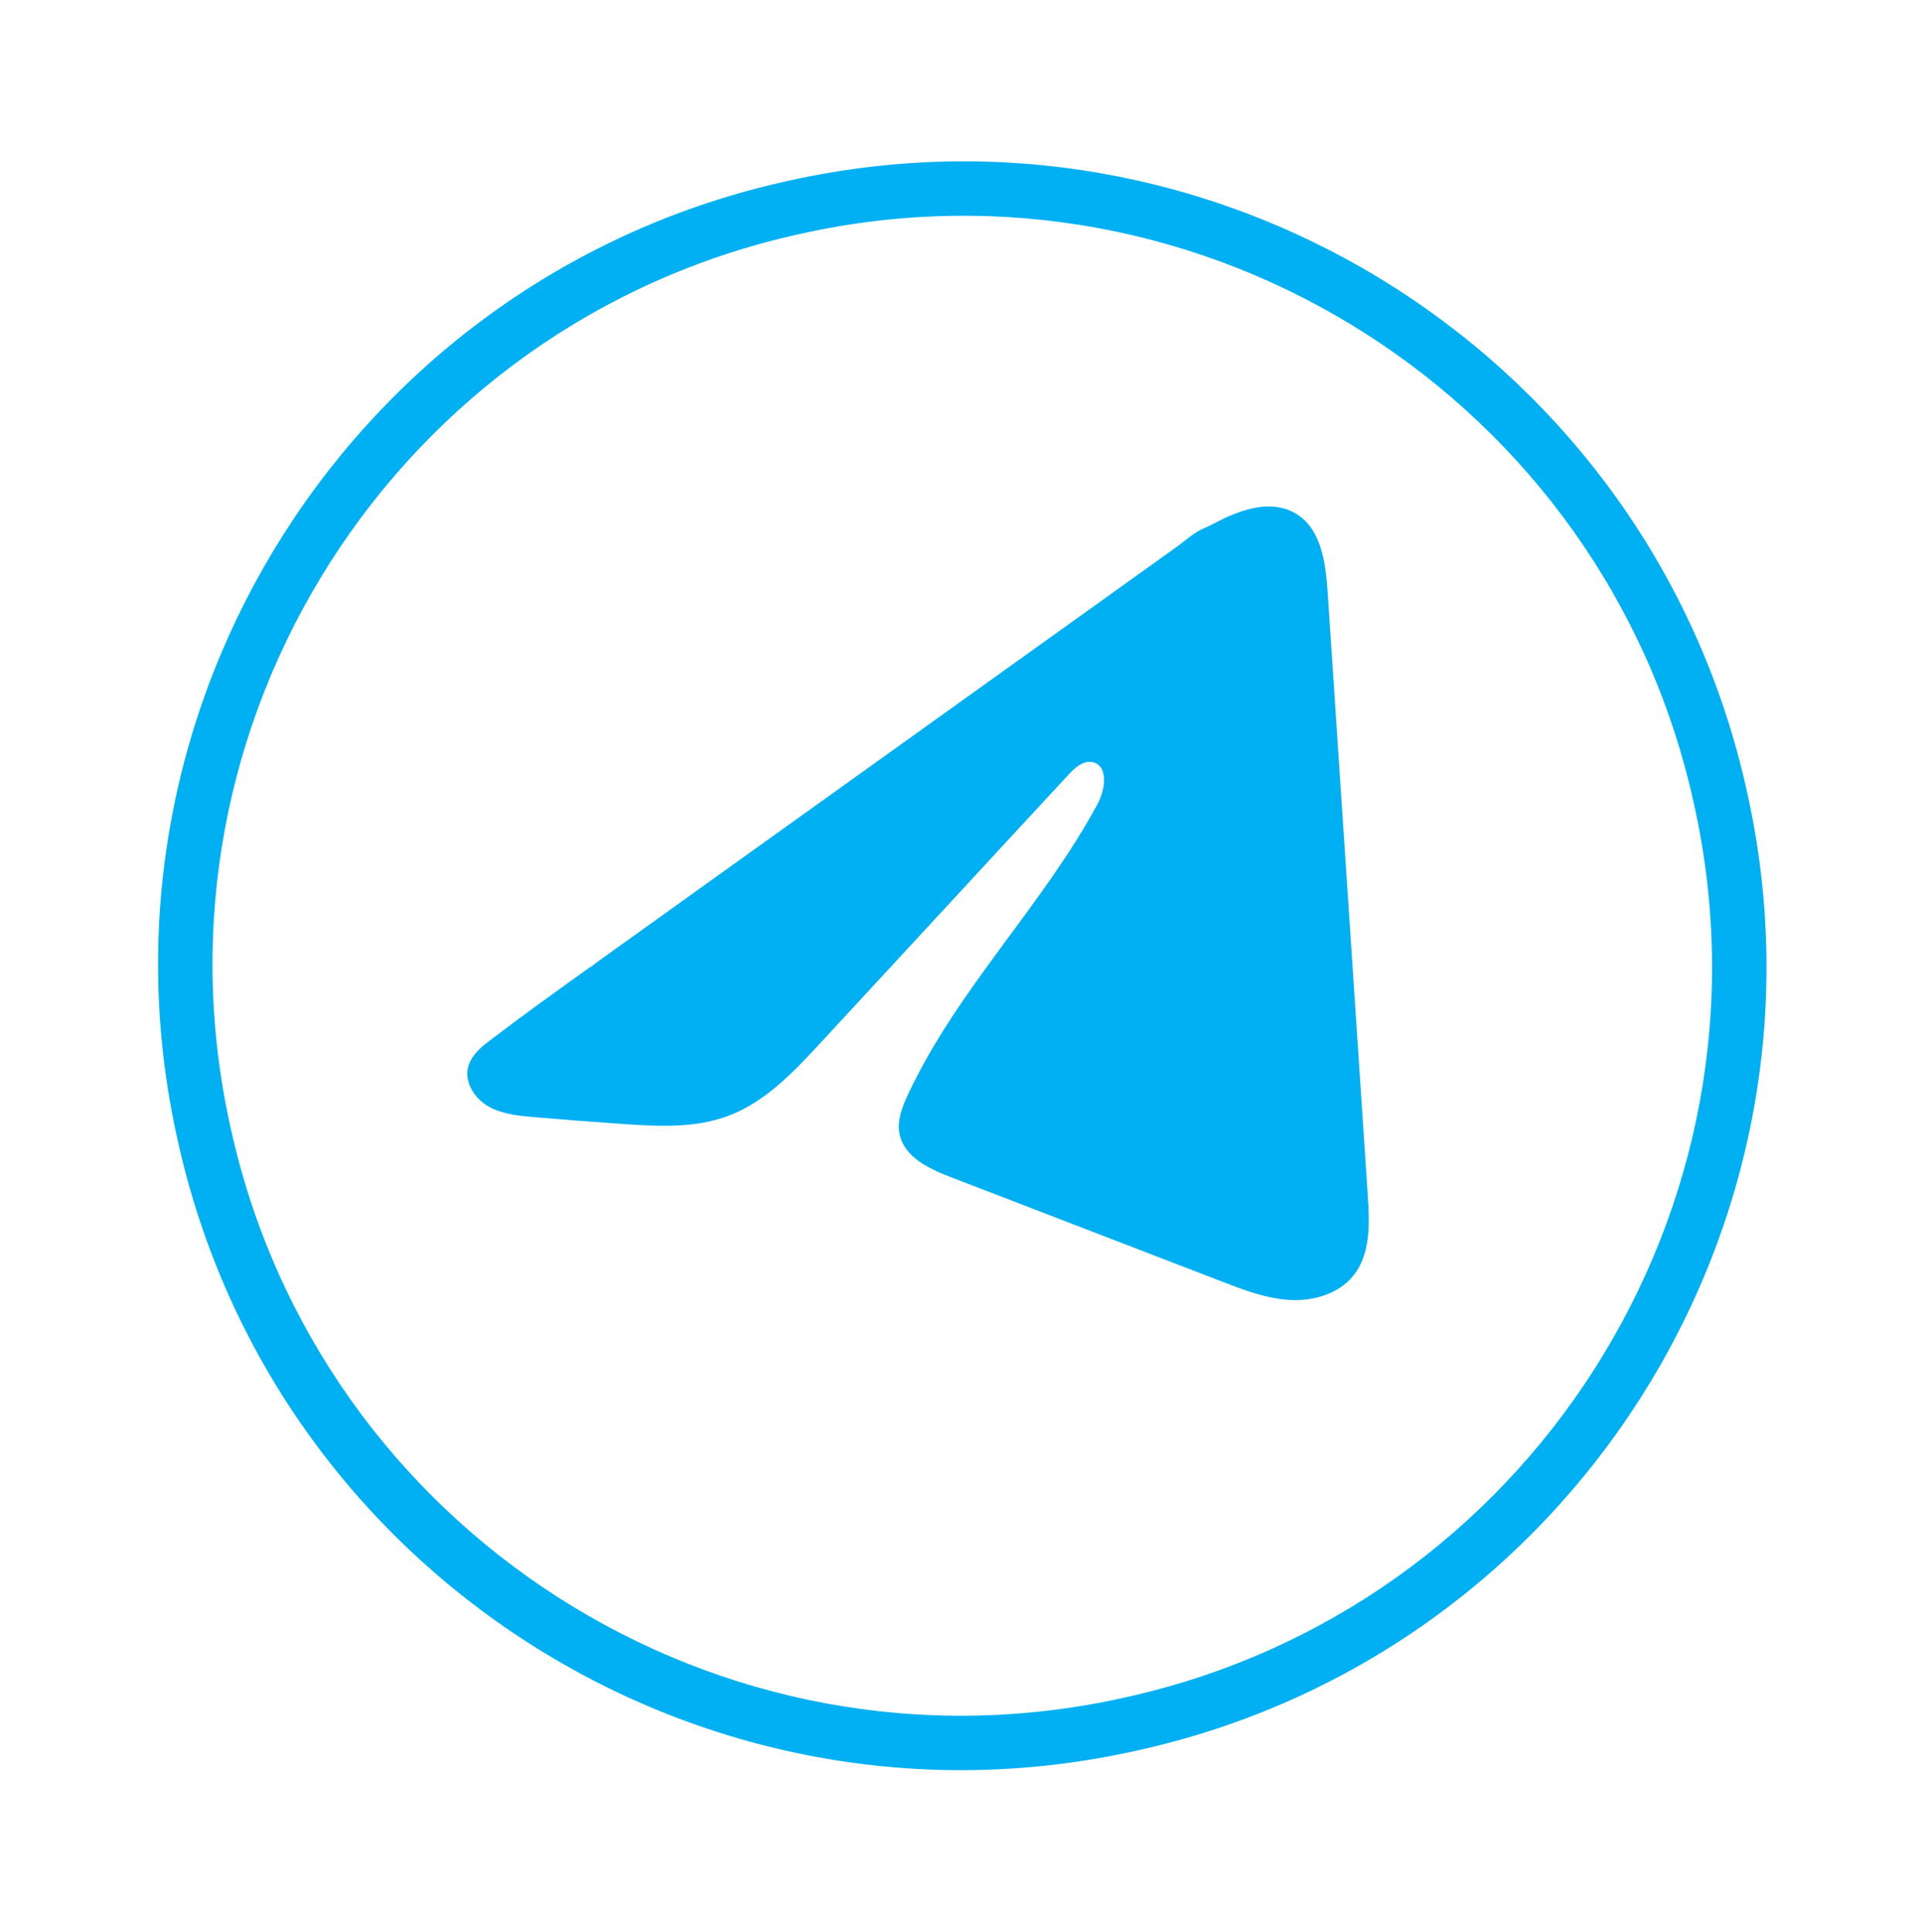
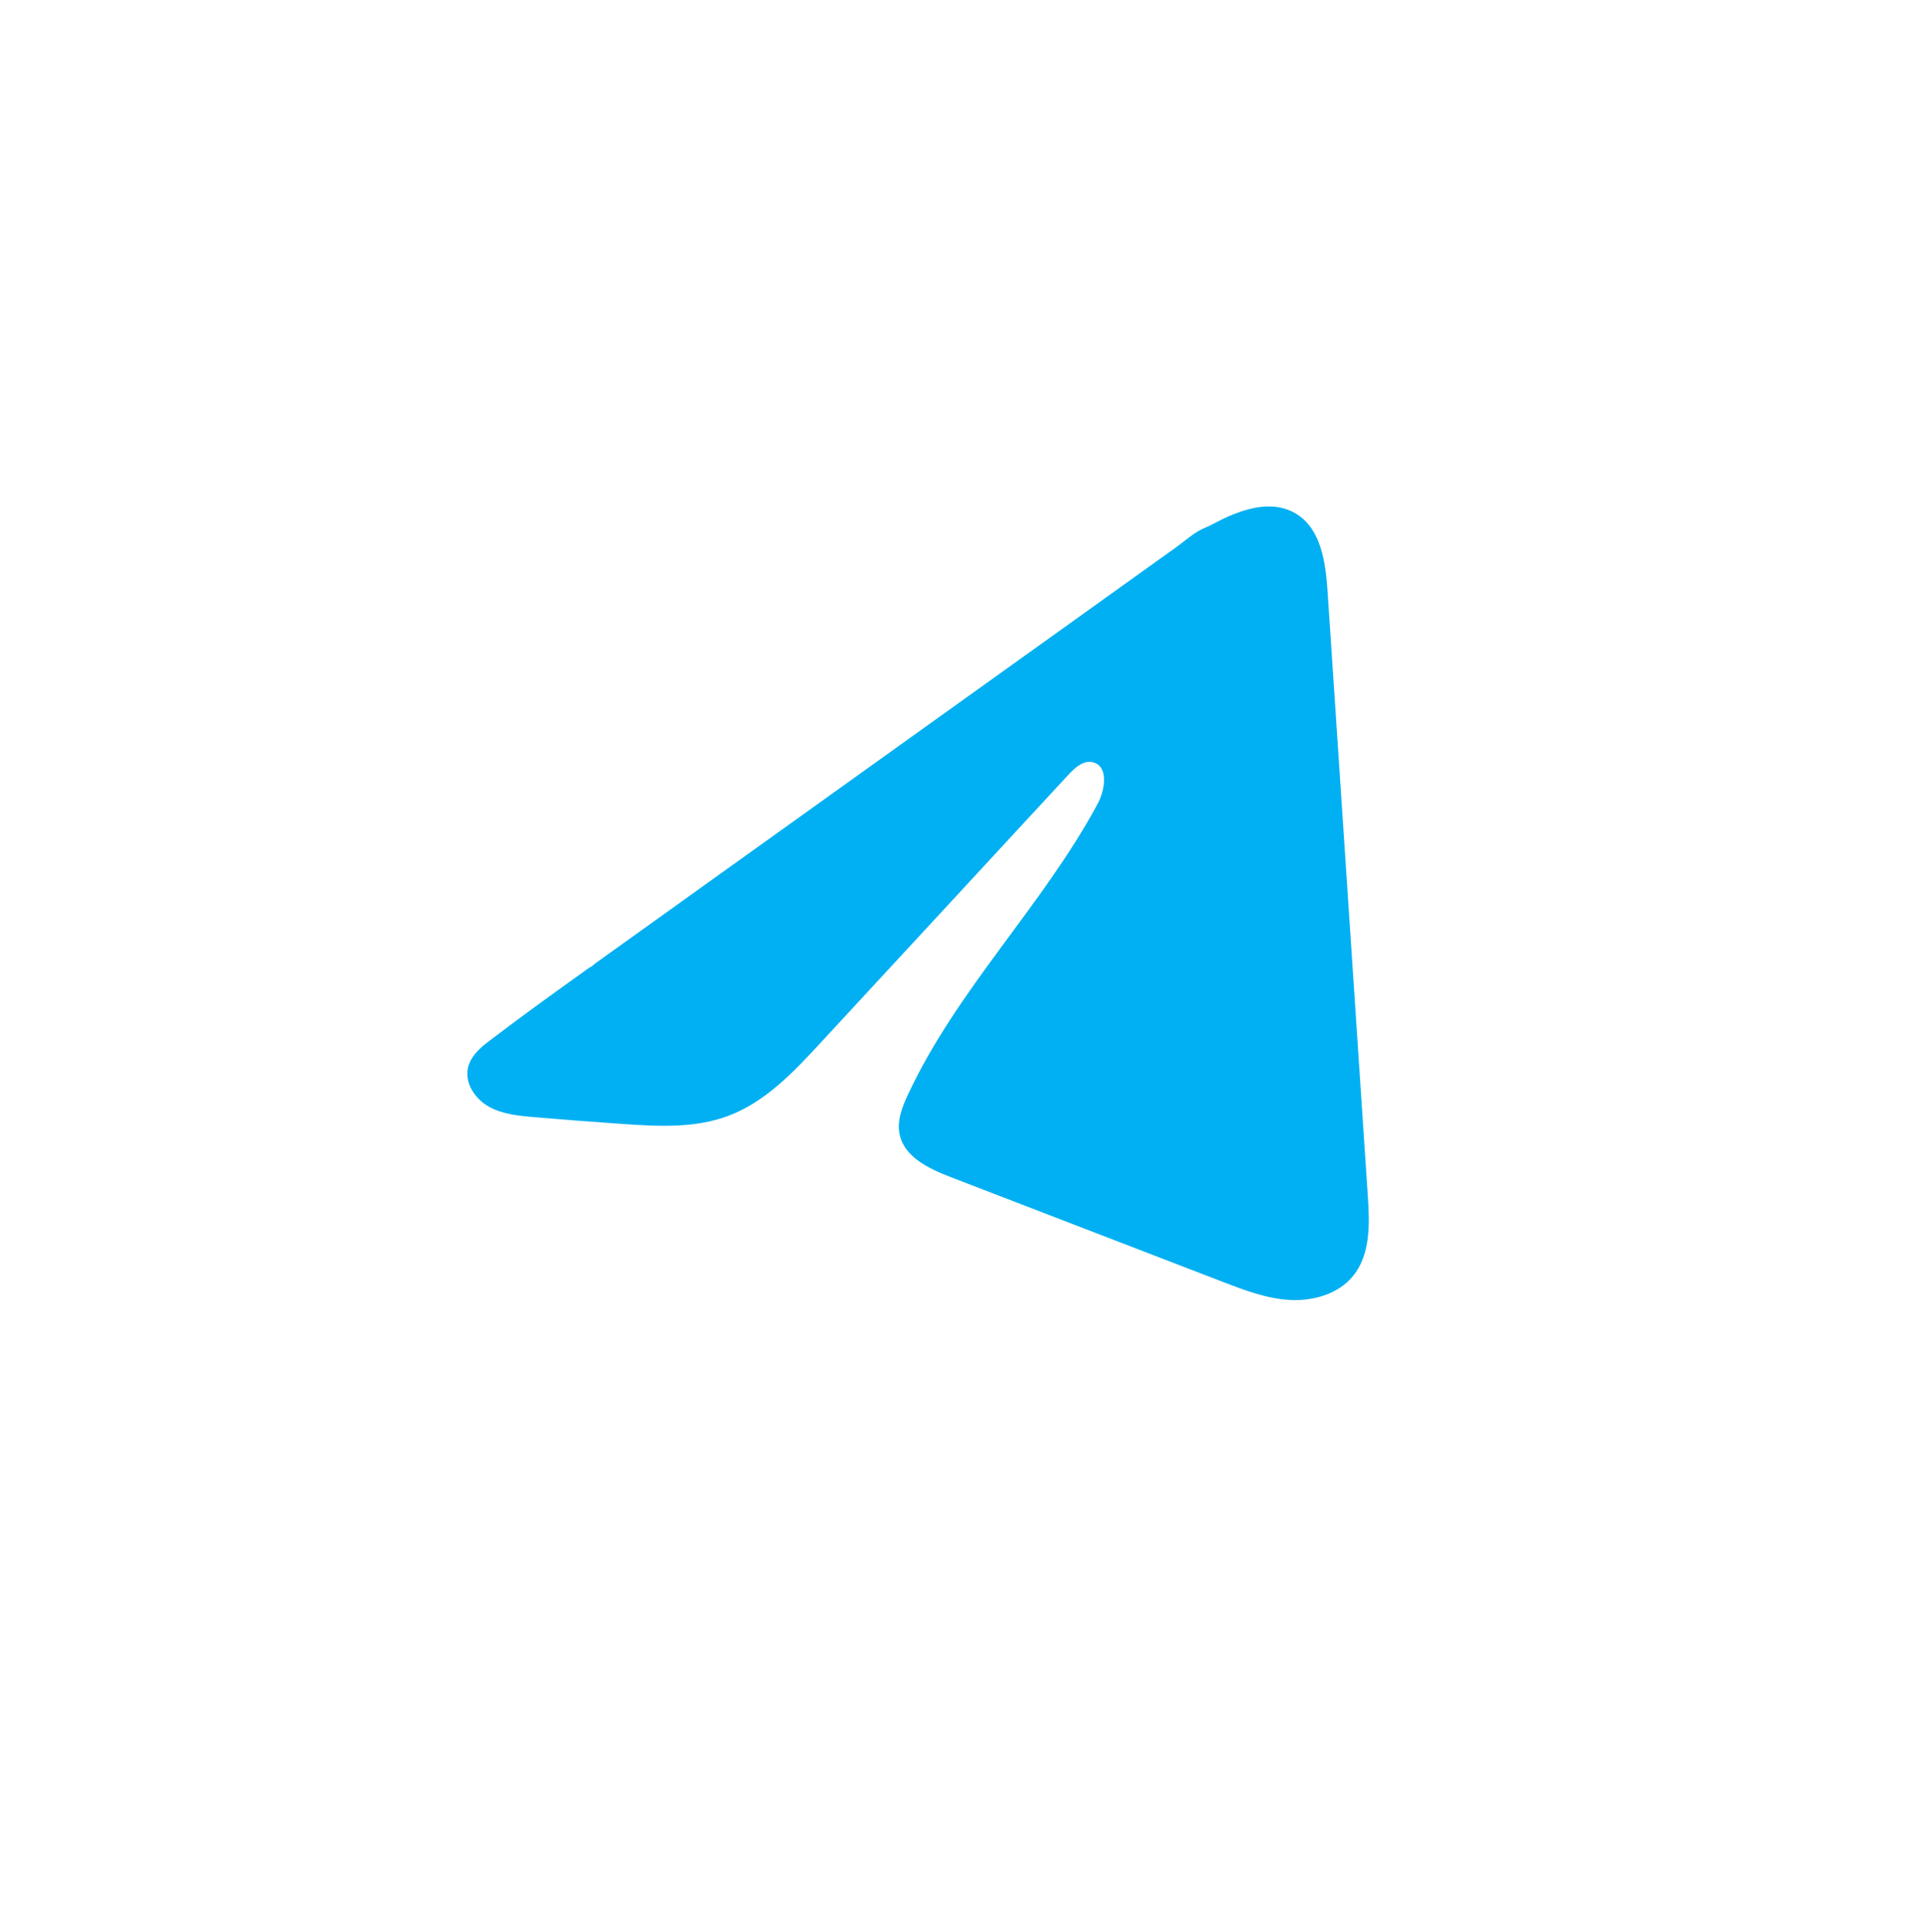
<svg xmlns="http://www.w3.org/2000/svg" width="195" height="196" viewBox="0 0 195 196" fill="none">
-   <path d="M115.39 177.598L115.039 177.675C71.228 187.347 27.713 159.561 18.038 115.737L17.961 115.386C8.287 71.562 36.059 28.039 79.871 18.367L80.221 18.29C124.032 8.618 167.547 36.404 177.222 80.228L177.299 80.579C186.974 124.403 159.201 167.926 115.39 177.598ZM81.061 23.759C40.22 32.775 14.333 73.343 23.352 114.196L23.429 114.546C32.448 155.399 73.008 181.298 113.849 172.282L114.199 172.205C155.04 163.189 180.927 122.621 171.908 81.769L171.831 81.418C162.812 40.565 122.252 14.666 81.412 23.682L81.061 23.759Z" fill="#00B0F2" />
  <path d="M49.259 105.91C49.45 105.754 49.644 105.604 49.832 105.461C53.114 102.961 56.467 100.558 59.815 98.156C60.015 98.112 60.298 97.806 60.47 97.689C60.728 97.502 60.987 97.32 61.246 97.133C61.743 96.774 62.242 96.421 62.734 96.064C63.73 95.352 64.721 94.641 65.717 93.929C67.704 92.507 69.691 91.084 71.677 89.656C75.651 86.811 79.629 83.959 83.603 81.114C87.576 78.268 91.555 75.416 95.528 72.571C99.502 69.726 103.48 66.874 107.454 64.029C111.428 61.184 115.406 58.332 119.38 55.486C120.263 54.85 121.181 53.992 122.187 53.577C123.031 53.227 123.821 52.736 124.668 52.373C126.275 51.685 128.095 51.148 129.855 51.489C130.464 51.609 131.051 51.835 131.571 52.167C134.054 53.734 134.499 57.108 134.694 60.04C136.056 80.471 137.418 100.908 138.774 121.341C138.963 124.143 139.06 127.244 137.298 129.431C135.807 131.281 133.266 132.012 130.893 131.891C128.519 131.765 126.259 130.901 124.042 130.05C114.841 126.505 105.635 122.962 96.434 119.417C94.247 118.576 91.759 117.395 91.275 115.098C90.981 113.716 91.534 112.304 92.133 111.024C97.1 100.381 105.783 91.904 111.355 81.57C112.141 80.112 112.483 77.718 110.877 77.332C109.922 77.102 109.056 77.892 108.389 78.611C100.009 87.671 91.636 96.735 83.257 105.796C80.523 108.752 77.647 111.807 73.876 113.216C70.503 114.481 66.785 114.284 63.196 114.036C60.188 113.829 57.181 113.599 54.178 113.34C52.582 113.206 50.93 113.045 49.544 112.248C48.158 111.451 47.105 109.829 47.491 108.273C47.733 107.298 48.457 106.556 49.247 105.907L49.259 105.91Z" fill="#00B0F2" />
</svg>